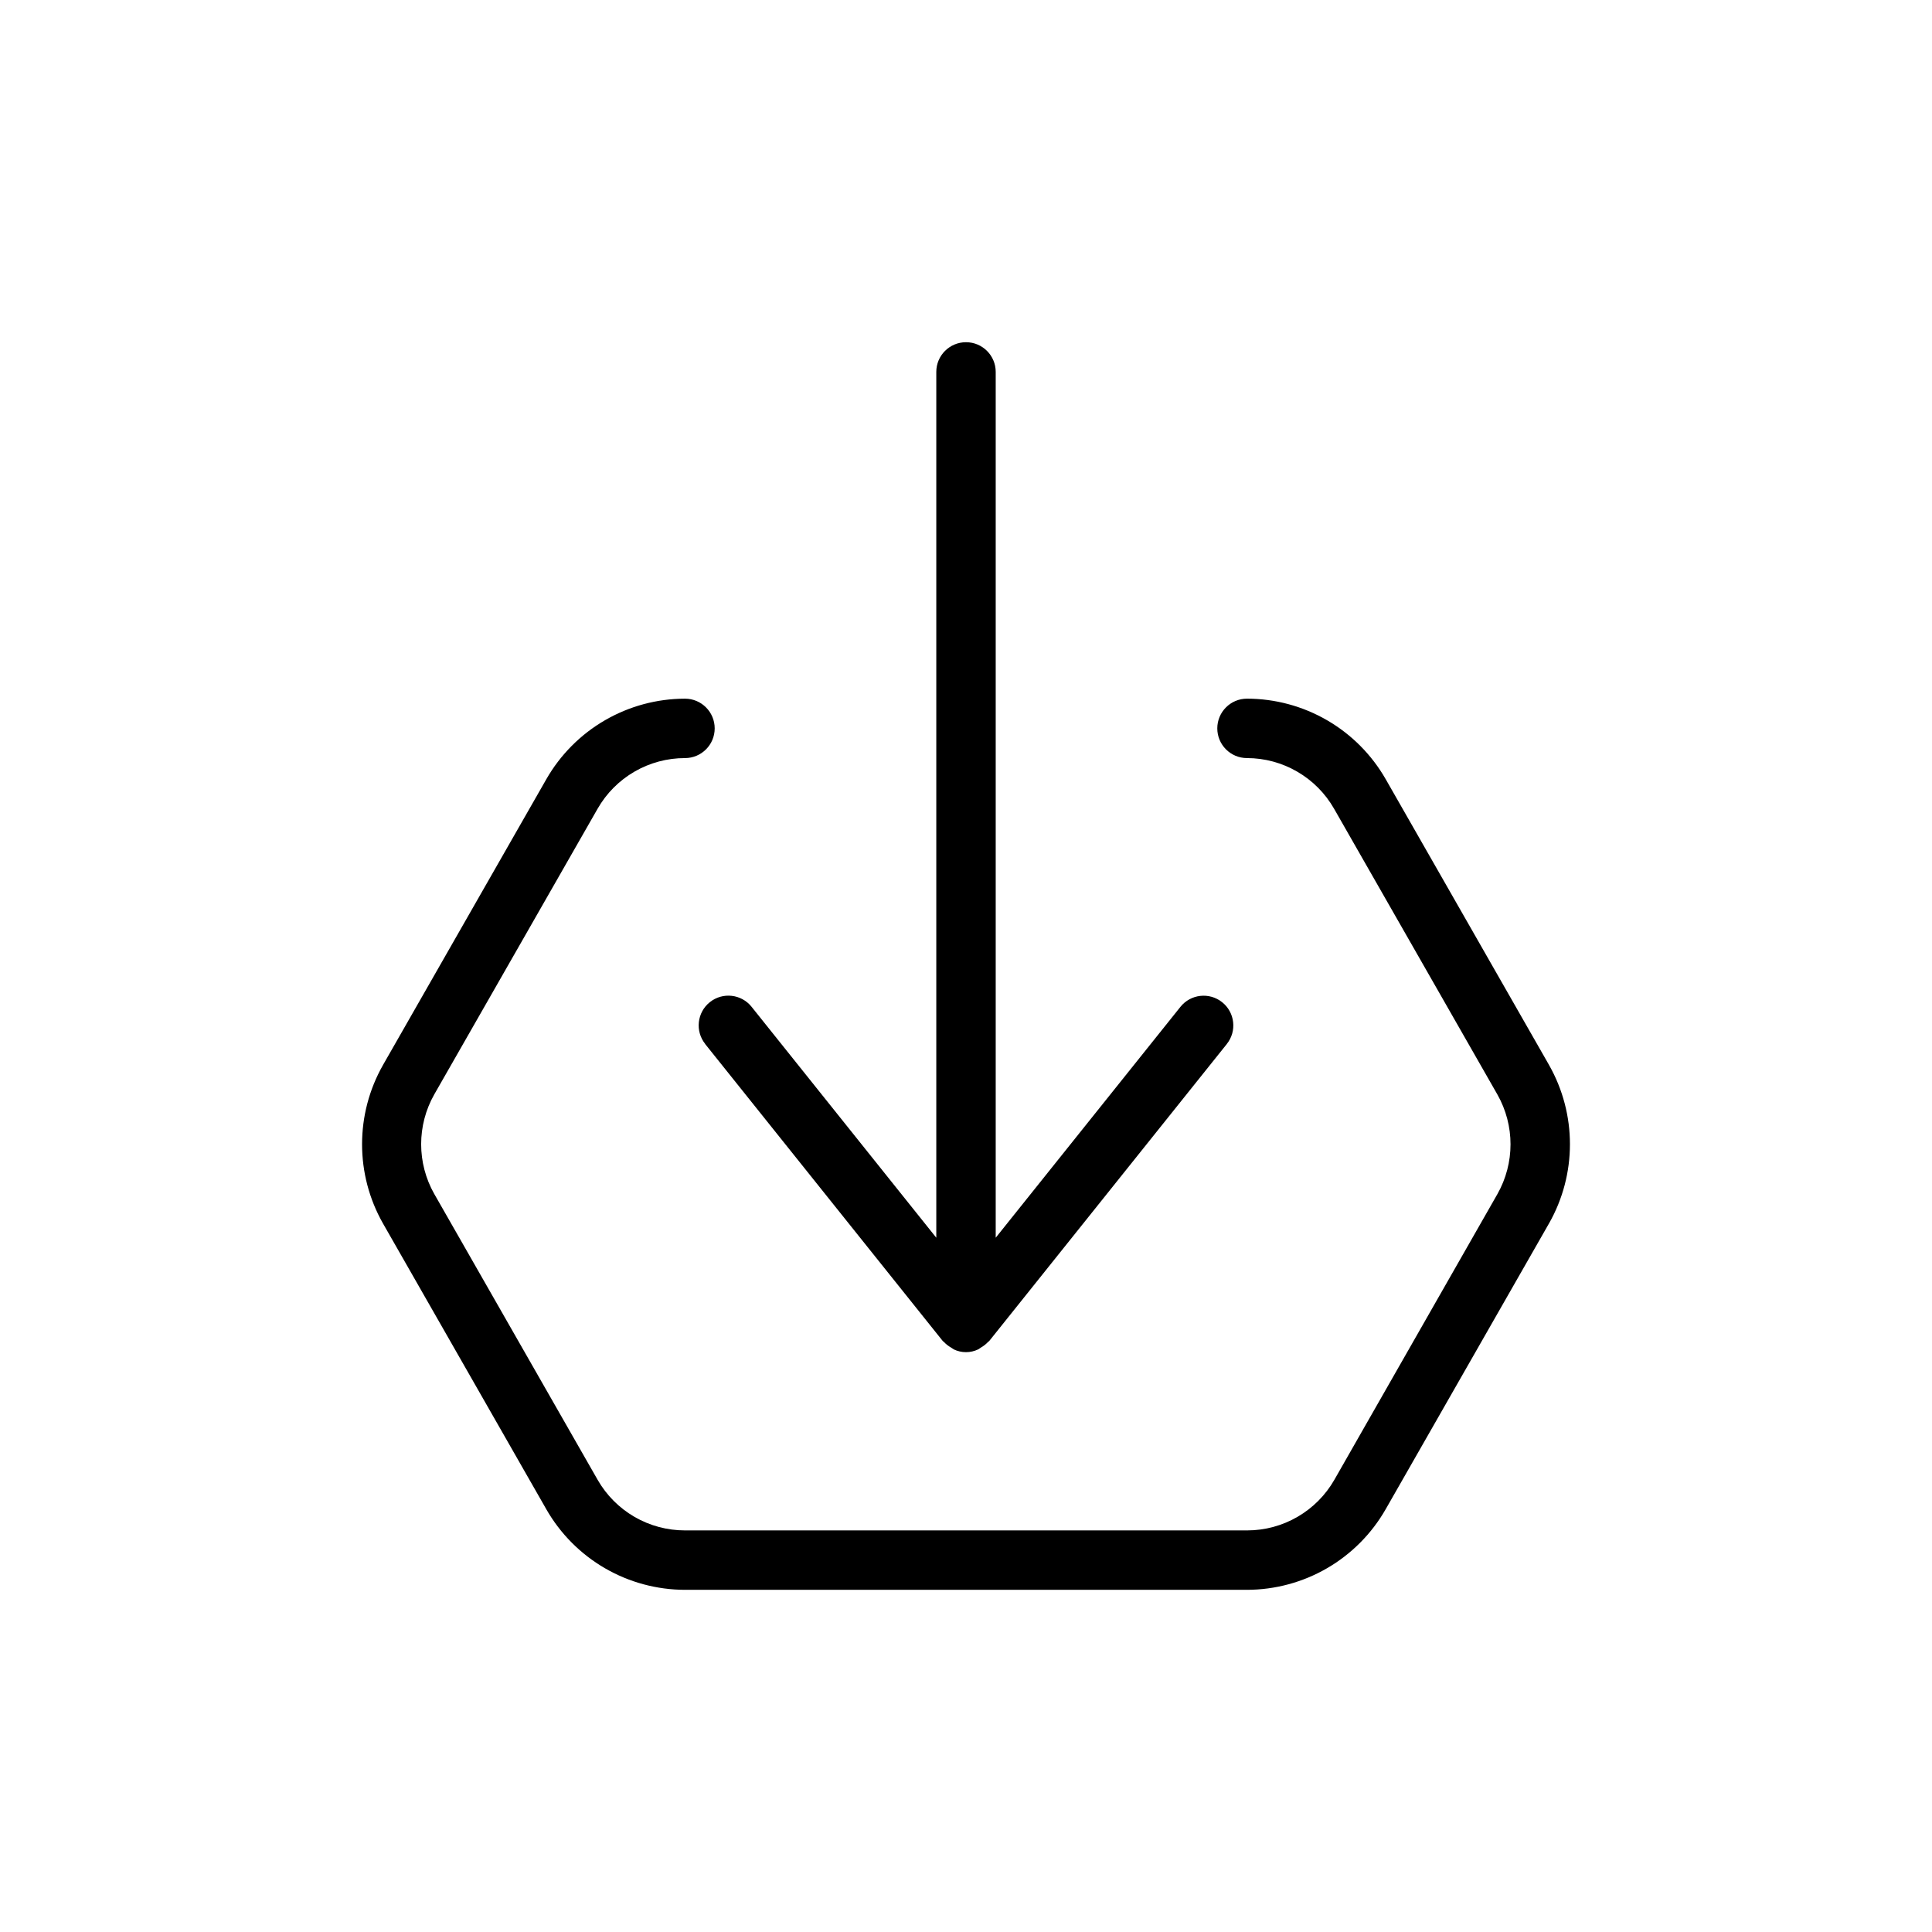
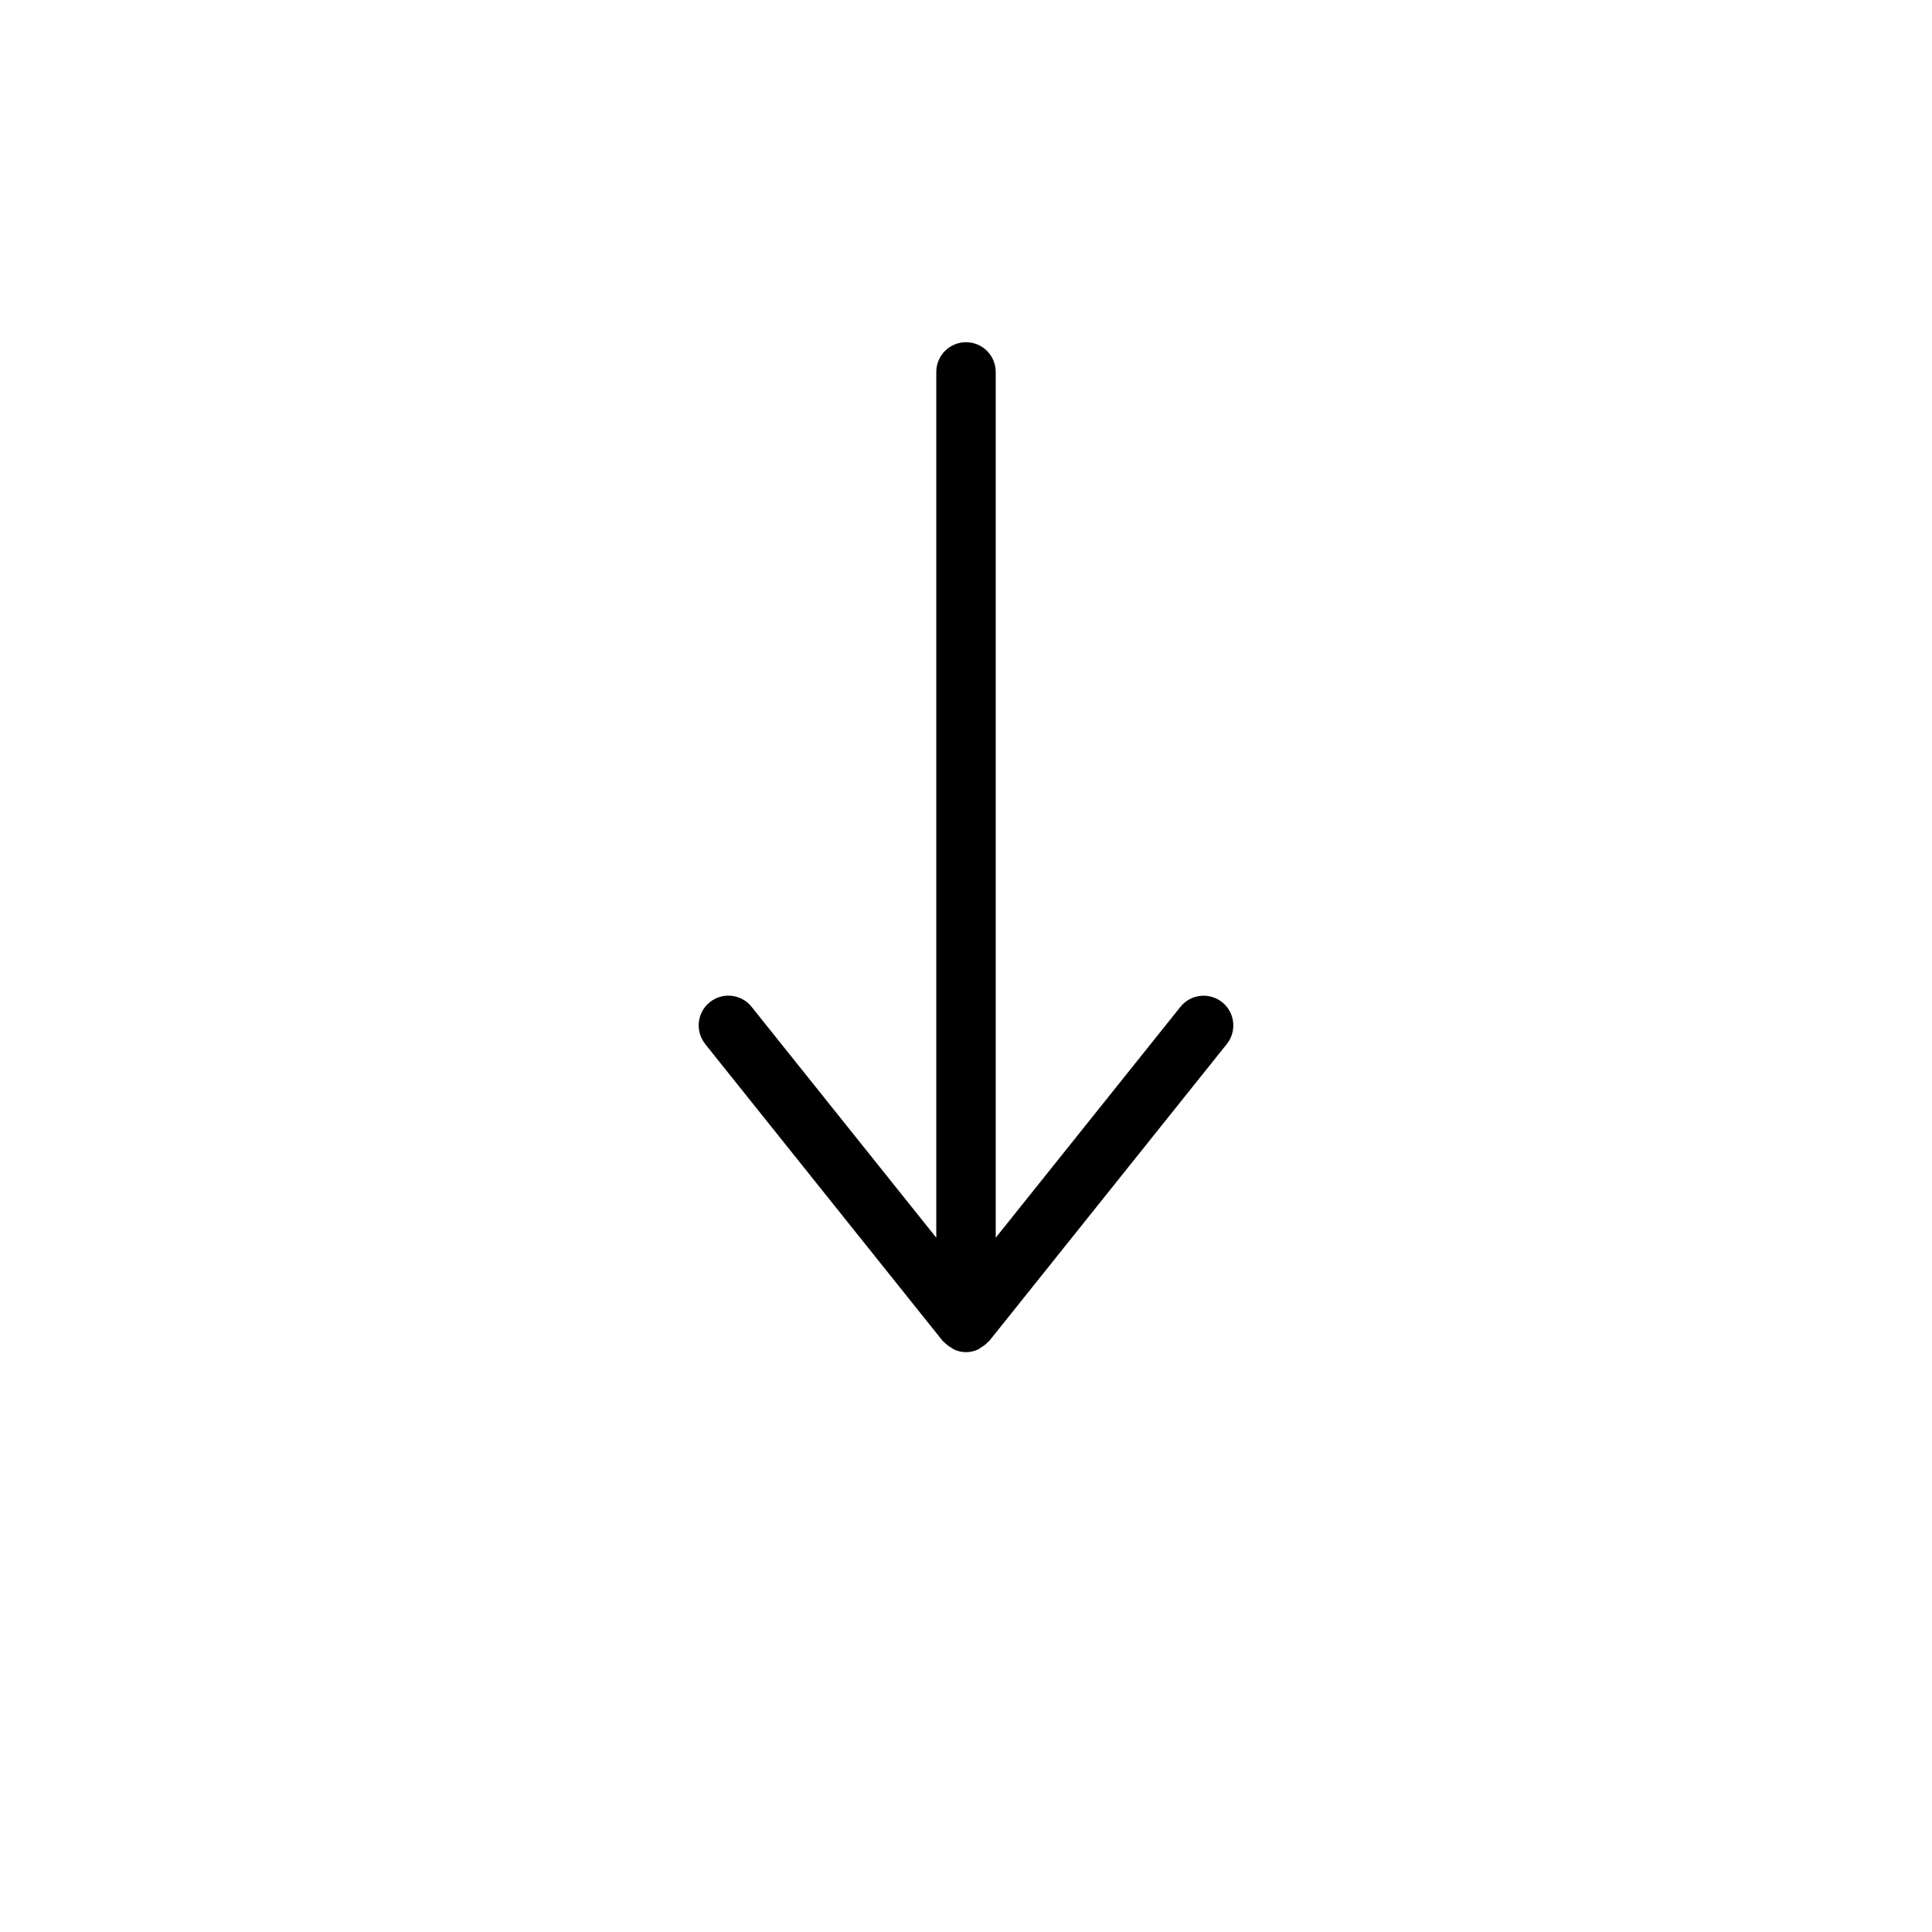
<svg xmlns="http://www.w3.org/2000/svg" fill="#000000" width="800px" height="800px" version="1.1" viewBox="144 144 512 512">
  <g>
    <path d="m330.87 420.67 62.977 78.719c0.078 0.109 0.219 0.141 0.316 0.25l-0.004 0.004c0.535 0.57 1.148 1.059 1.828 1.445 0.242 0.184 0.492 0.352 0.754 0.504 2.055 0.992 4.449 0.992 6.504 0 0.262-0.152 0.512-0.32 0.754-0.504 0.68-0.387 1.297-0.875 1.828-1.445 0.094-0.094 0.219-0.141 0.316-0.25l62.977-78.719-0.004-0.004c2.719-3.398 2.168-8.352-1.227-11.07-3.394-2.715-8.352-2.168-11.066 1.23l-48.949 61.18v-229.45c0-4.348-3.523-7.871-7.871-7.871s-7.875 3.523-7.875 7.871v229.45l-48.949-61.195h0.004c-2.719-3.398-7.676-3.945-11.07-1.23-3.394 2.719-3.945 7.672-1.227 11.07z" />
-     <path d="m554.51 426.23-43.297-75.762v0.004c-3.711-6.473-9.059-11.852-15.512-15.594s-13.777-5.719-21.234-5.727c-4.348 0-7.871 3.527-7.871 7.875 0 4.348 3.523 7.871 7.871 7.871 4.684 0.008 9.281 1.25 13.328 3.606 4.051 2.352 7.41 5.731 9.734 9.793l43.297 75.762c4.637 8.184 4.637 18.199 0 26.387l-43.215 75.727c-2.328 4.062-5.688 7.441-9.738 9.793-4.047 2.356-8.645 3.598-13.328 3.606h-149.02c-4.695 0.004-9.309-1.23-13.375-3.582-4.062-2.356-7.434-5.742-9.766-9.816l-43.297-75.762v0.004c-4.637-8.188-4.637-18.203 0-26.391l43.297-75.727c2.332-4.074 5.703-7.461 9.766-9.812 4.066-2.356 8.68-3.59 13.375-3.586 4.348 0 7.875-3.523 7.875-7.871 0-4.348-3.527-7.875-7.875-7.875-7.453 0.012-14.777 1.988-21.227 5.731-6.449 3.742-11.797 9.121-15.504 15.59l-43.297 75.762 0.004-0.004c-7.402 13.023-7.402 28.984 0 42.008l43.297 75.762-0.004-0.004c3.707 6.469 9.055 11.848 15.504 15.59 6.449 3.742 13.773 5.719 21.227 5.731h148.94c7.457-0.012 14.777-1.988 21.227-5.731 6.449-3.742 11.797-9.121 15.504-15.59l43.297-75.762v0.004c7.406-13.023 7.41-28.98 0.016-42.008z" />
  </g>
</svg>